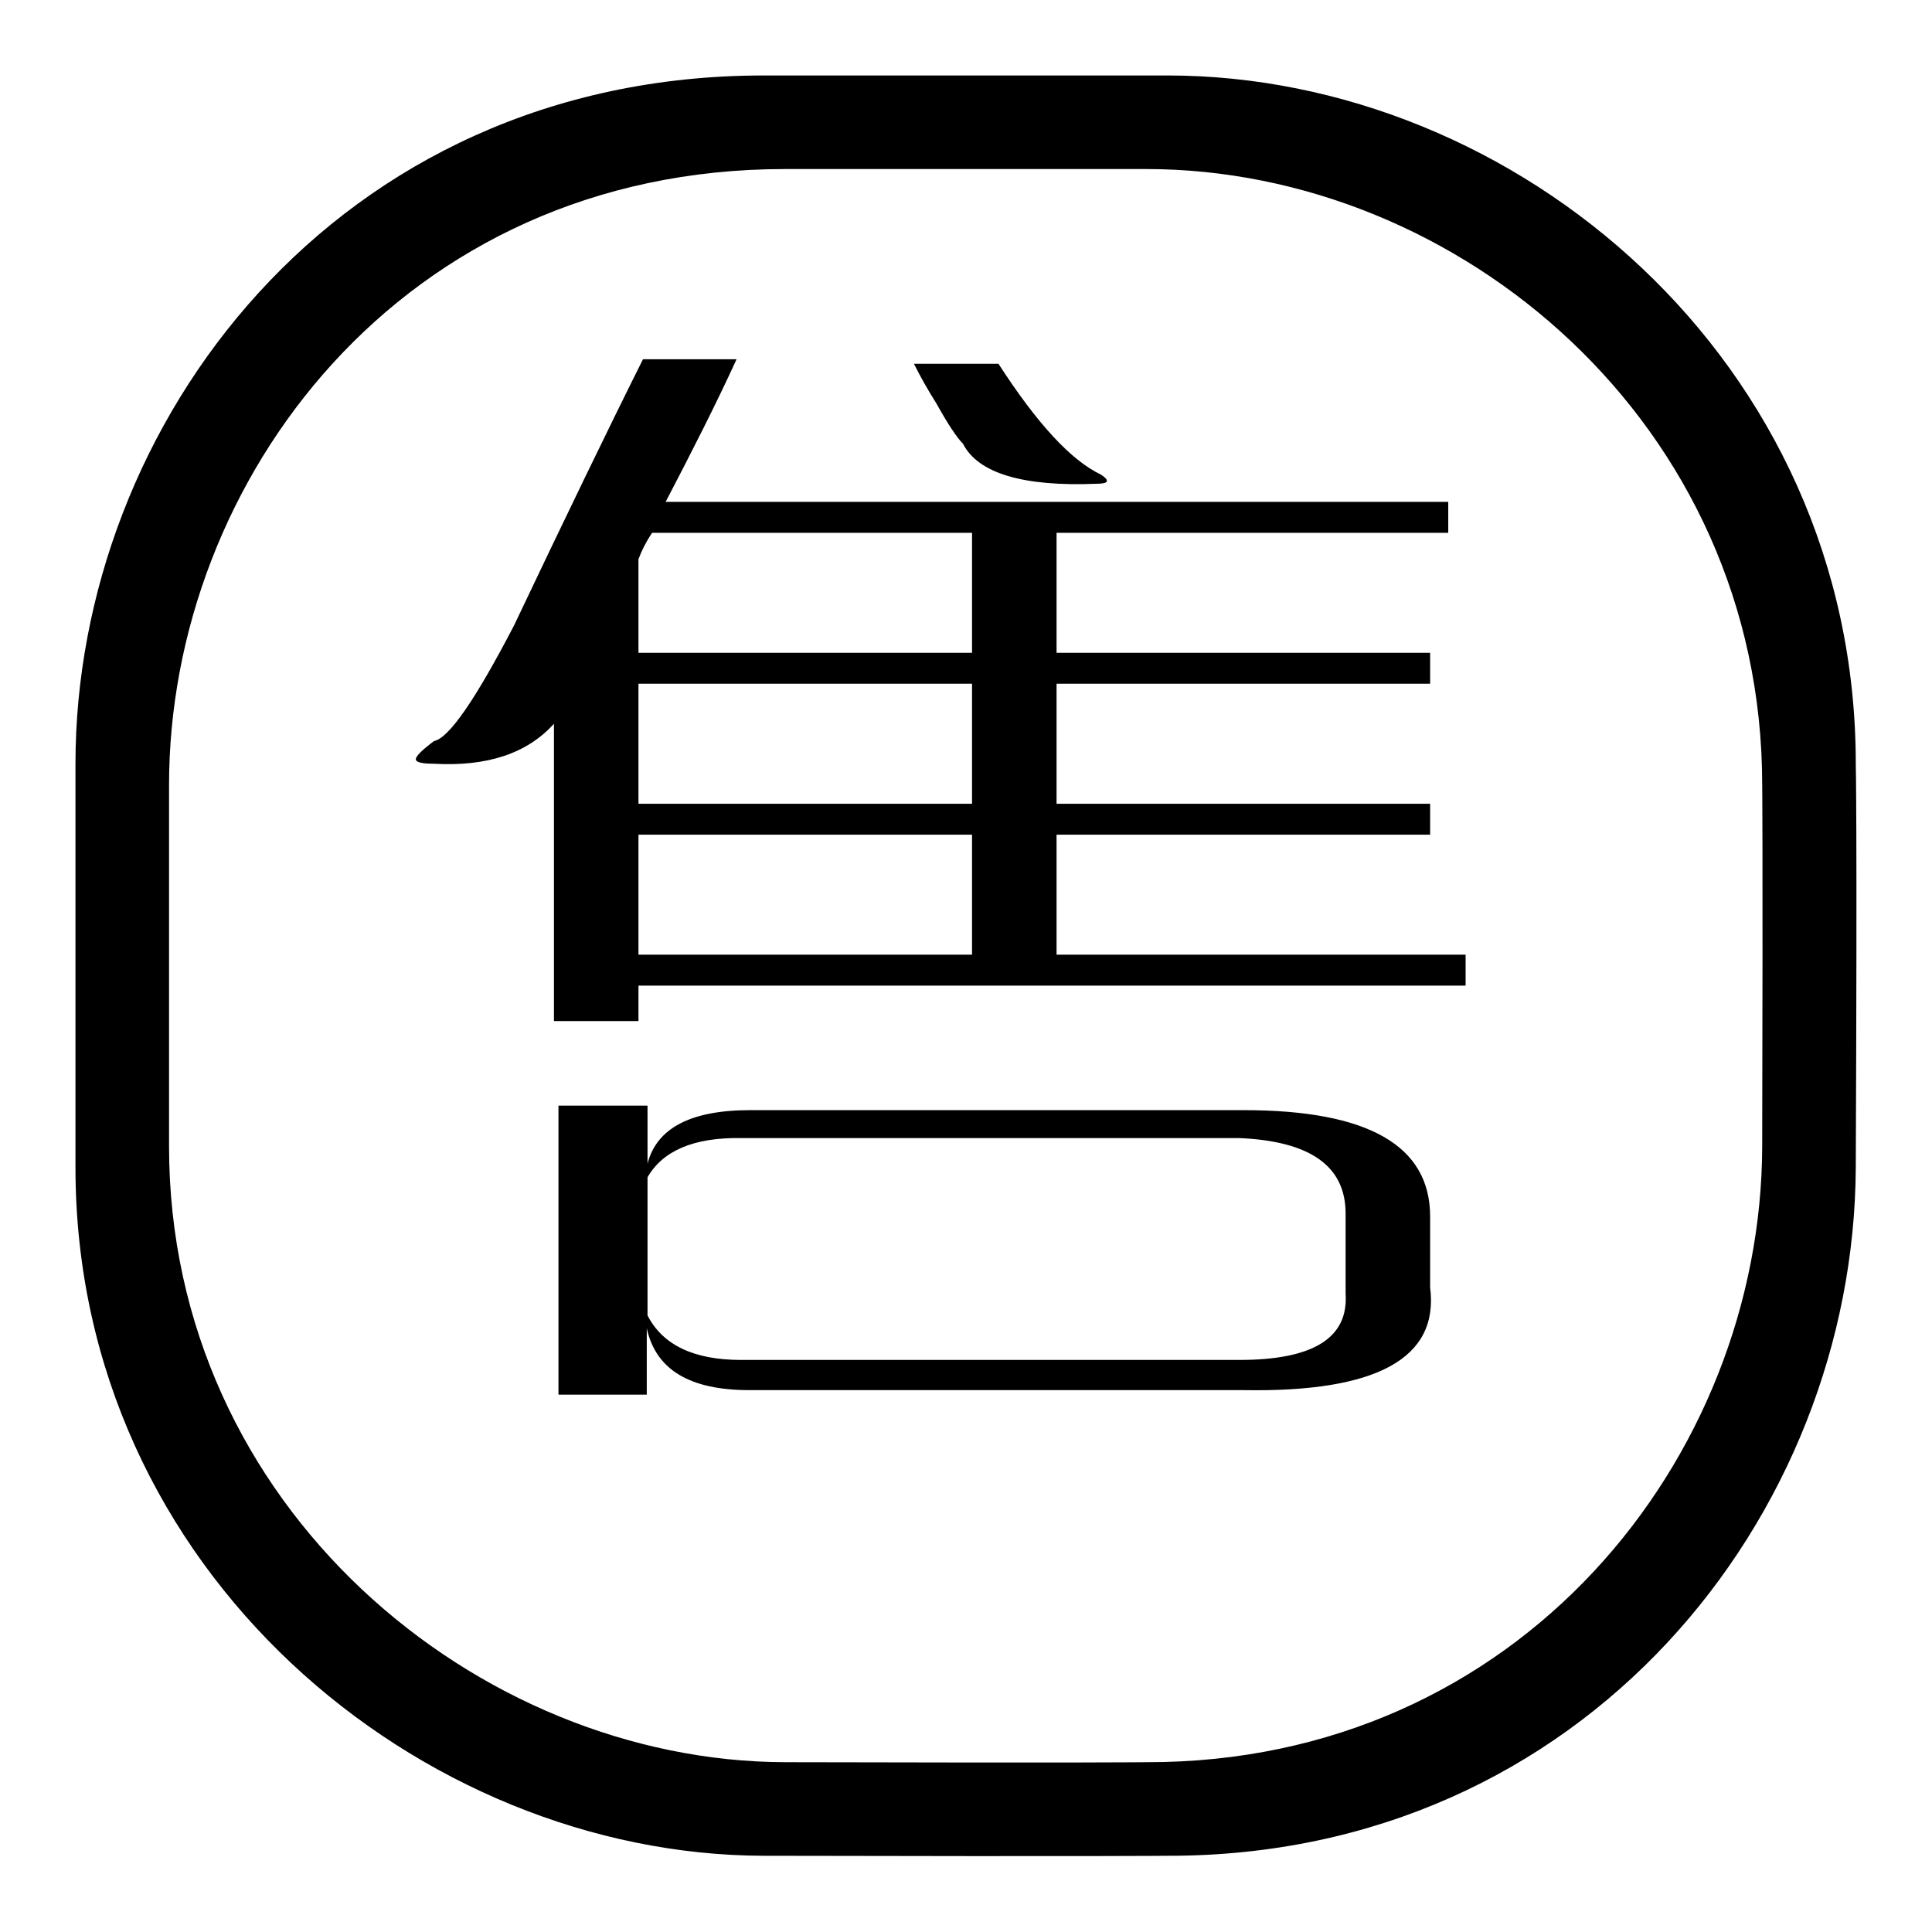
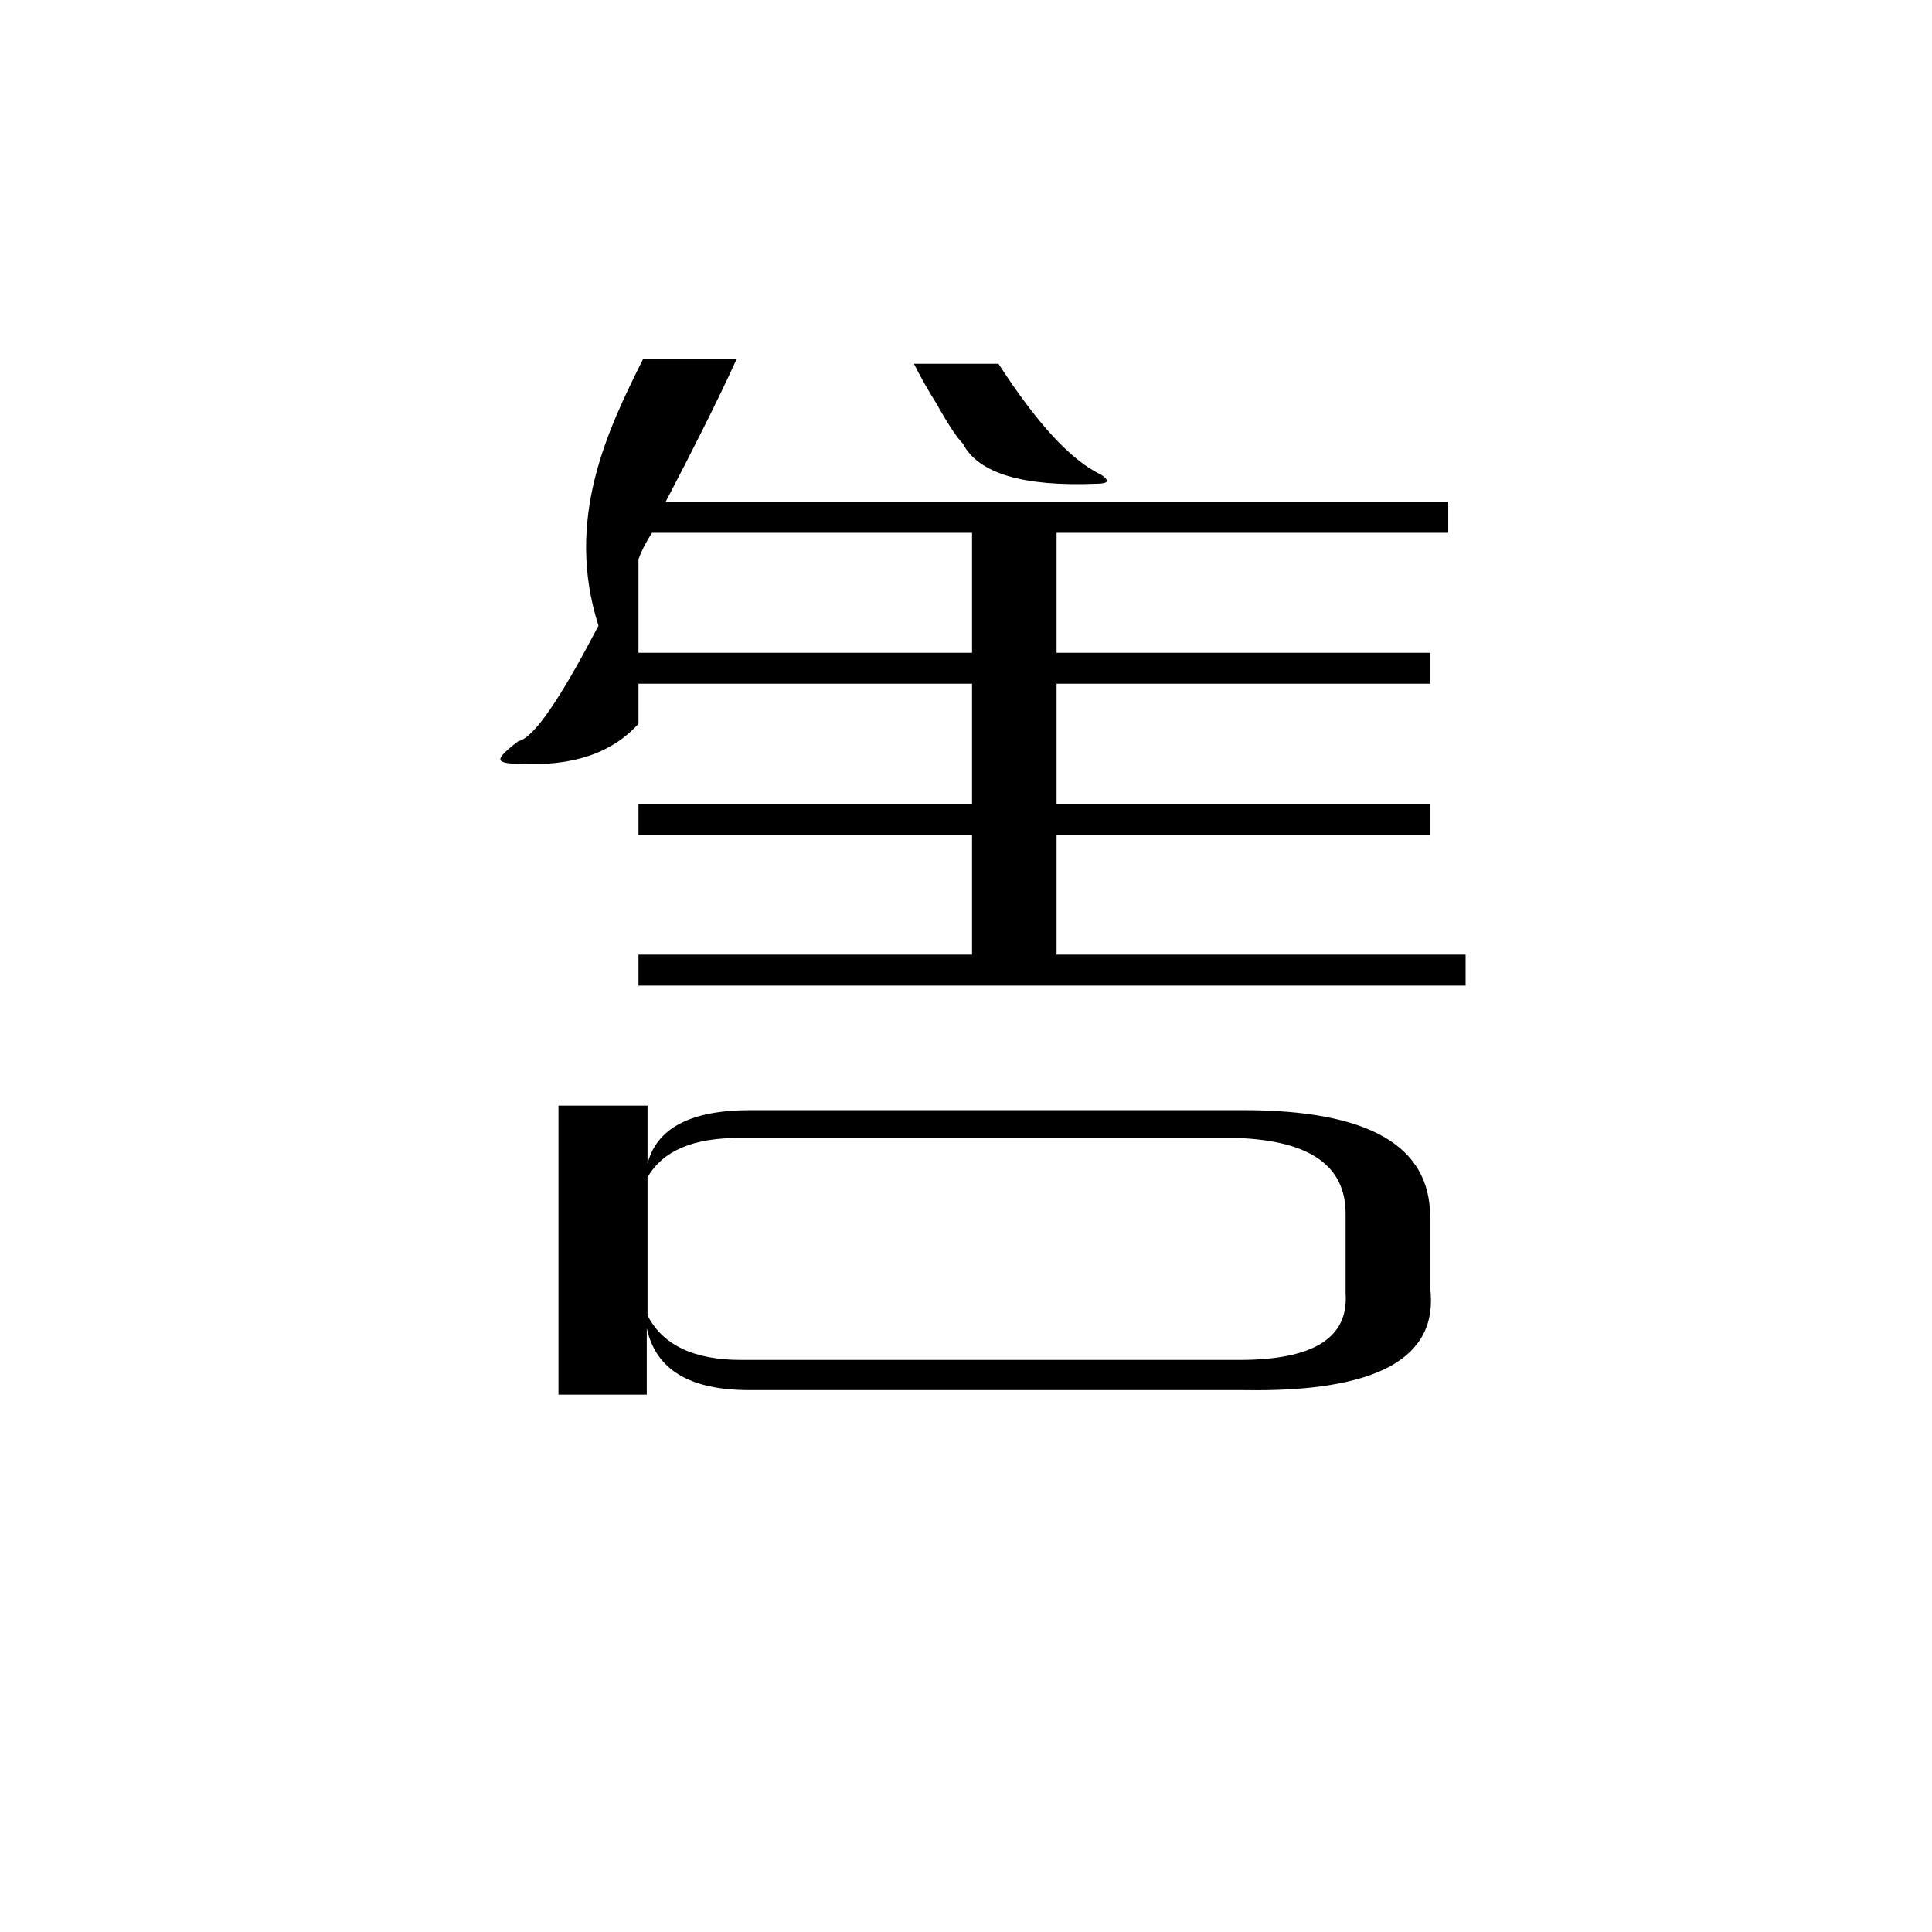
<svg xmlns="http://www.w3.org/2000/svg" version="1.1" x="0px" y="0px" viewBox="0 0 256 256" enable-background="new 0 0 256 256" xml:space="preserve">
  <g>
    <g>
-       <path fill="#000000" d="M10,101.2C10,56.3,44.4,10,101.2,10c0,0,7.4,0,53.5,0c46.1,0,91.2,37.7,91.2,91.2c0,0,0.2,7.2,0,53.5c-0.2,46.2-36,91.3-91.2,91.2c0,0-8.1,0.1-53.5,0C55.8,245.8,10,208.3,10,154.7V101.2z M22.4,151.9c0,47.9,41,81.5,81.6,81.6c40.6,0.1,47.9,0,47.9,0c49.4,0.1,81.5-40.3,81.6-81.6c0.1-41.5,0-47.9,0-47.9c0-47.9-40.3-81.6-81.6-81.6c-41.3,0-47.9,0-47.9,0c-50.9,0-81.6,41.4-81.6,81.6V151.9L22.4,151.9z" />
-       <path fill="#000000" d="M189.5,110.6H140v15.9h54.2v4.1H84.6v4.7H73.4V95.9c-3.5,3.9-8.8,5.7-15.9,5.3c-1.6,0-2.4-0.2-2.4-0.6c0-0.4,0.8-1.2,2.4-2.4c2-0.4,5.5-5.5,10.6-15.3C74.8,68.8,80.5,57,85.2,47.6h12.4c-2.7,5.9-5.9,12.2-9.4,18.9h103.7v4.1H140v15.9h49.5v4.1H140v15.9h49.5L189.5,110.6L189.5,110.6z M85.8,184.8H74v-38.3h11.8v7.7c1.2-4.7,5.7-7.1,13.6-7.1h65.4c16.5,0,24.7,4.7,24.7,14.1v9.4c1.2,9.4-7.1,13.9-24.7,13.6H99.3c-7.9,0-12.4-2.7-13.6-8.2V184.8z M84.6,74.1v12.4h44.2V70.6H86.4C85.6,71.8,85,73,84.6,74.1z M84.6,90.6v15.9h44.2V90.6H84.6z M84.6,110.6v15.9h44.2v-15.9H84.6z M85.8,156v18.3c2,3.9,6.1,5.9,12.4,5.9h66c9.8,0,14.5-2.9,14.1-8.8v-10.6c0-6.3-4.7-9.6-14.1-10h-66C91.9,150.7,87.8,152.5,85.8,156z M121.1,48.2h11.2c5.1,7.9,9.6,12.8,13.6,14.7c1.2,0.8,1,1.2-0.6,1.2c-9.8,0.4-15.7-1.4-17.7-5.3c-0.8-0.8-2-2.6-3.5-5.3C122.9,51.6,121.9,49.8,121.1,48.2z" />
+       <path fill="#000000" d="M189.5,110.6H140v15.9h54.2v4.1H84.6v4.7V95.9c-3.5,3.9-8.8,5.7-15.9,5.3c-1.6,0-2.4-0.2-2.4-0.6c0-0.4,0.8-1.2,2.4-2.4c2-0.4,5.5-5.5,10.6-15.3C74.8,68.8,80.5,57,85.2,47.6h12.4c-2.7,5.9-5.9,12.2-9.4,18.9h103.7v4.1H140v15.9h49.5v4.1H140v15.9h49.5L189.5,110.6L189.5,110.6z M85.8,184.8H74v-38.3h11.8v7.7c1.2-4.7,5.7-7.1,13.6-7.1h65.4c16.5,0,24.7,4.7,24.7,14.1v9.4c1.2,9.4-7.1,13.9-24.7,13.6H99.3c-7.9,0-12.4-2.7-13.6-8.2V184.8z M84.6,74.1v12.4h44.2V70.6H86.4C85.6,71.8,85,73,84.6,74.1z M84.6,90.6v15.9h44.2V90.6H84.6z M84.6,110.6v15.9h44.2v-15.9H84.6z M85.8,156v18.3c2,3.9,6.1,5.9,12.4,5.9h66c9.8,0,14.5-2.9,14.1-8.8v-10.6c0-6.3-4.7-9.6-14.1-10h-66C91.9,150.7,87.8,152.5,85.8,156z M121.1,48.2h11.2c5.1,7.9,9.6,12.8,13.6,14.7c1.2,0.8,1,1.2-0.6,1.2c-9.8,0.4-15.7-1.4-17.7-5.3c-0.8-0.8-2-2.6-3.5-5.3C122.9,51.6,121.9,49.8,121.1,48.2z" />
    </g>
  </g>
</svg>